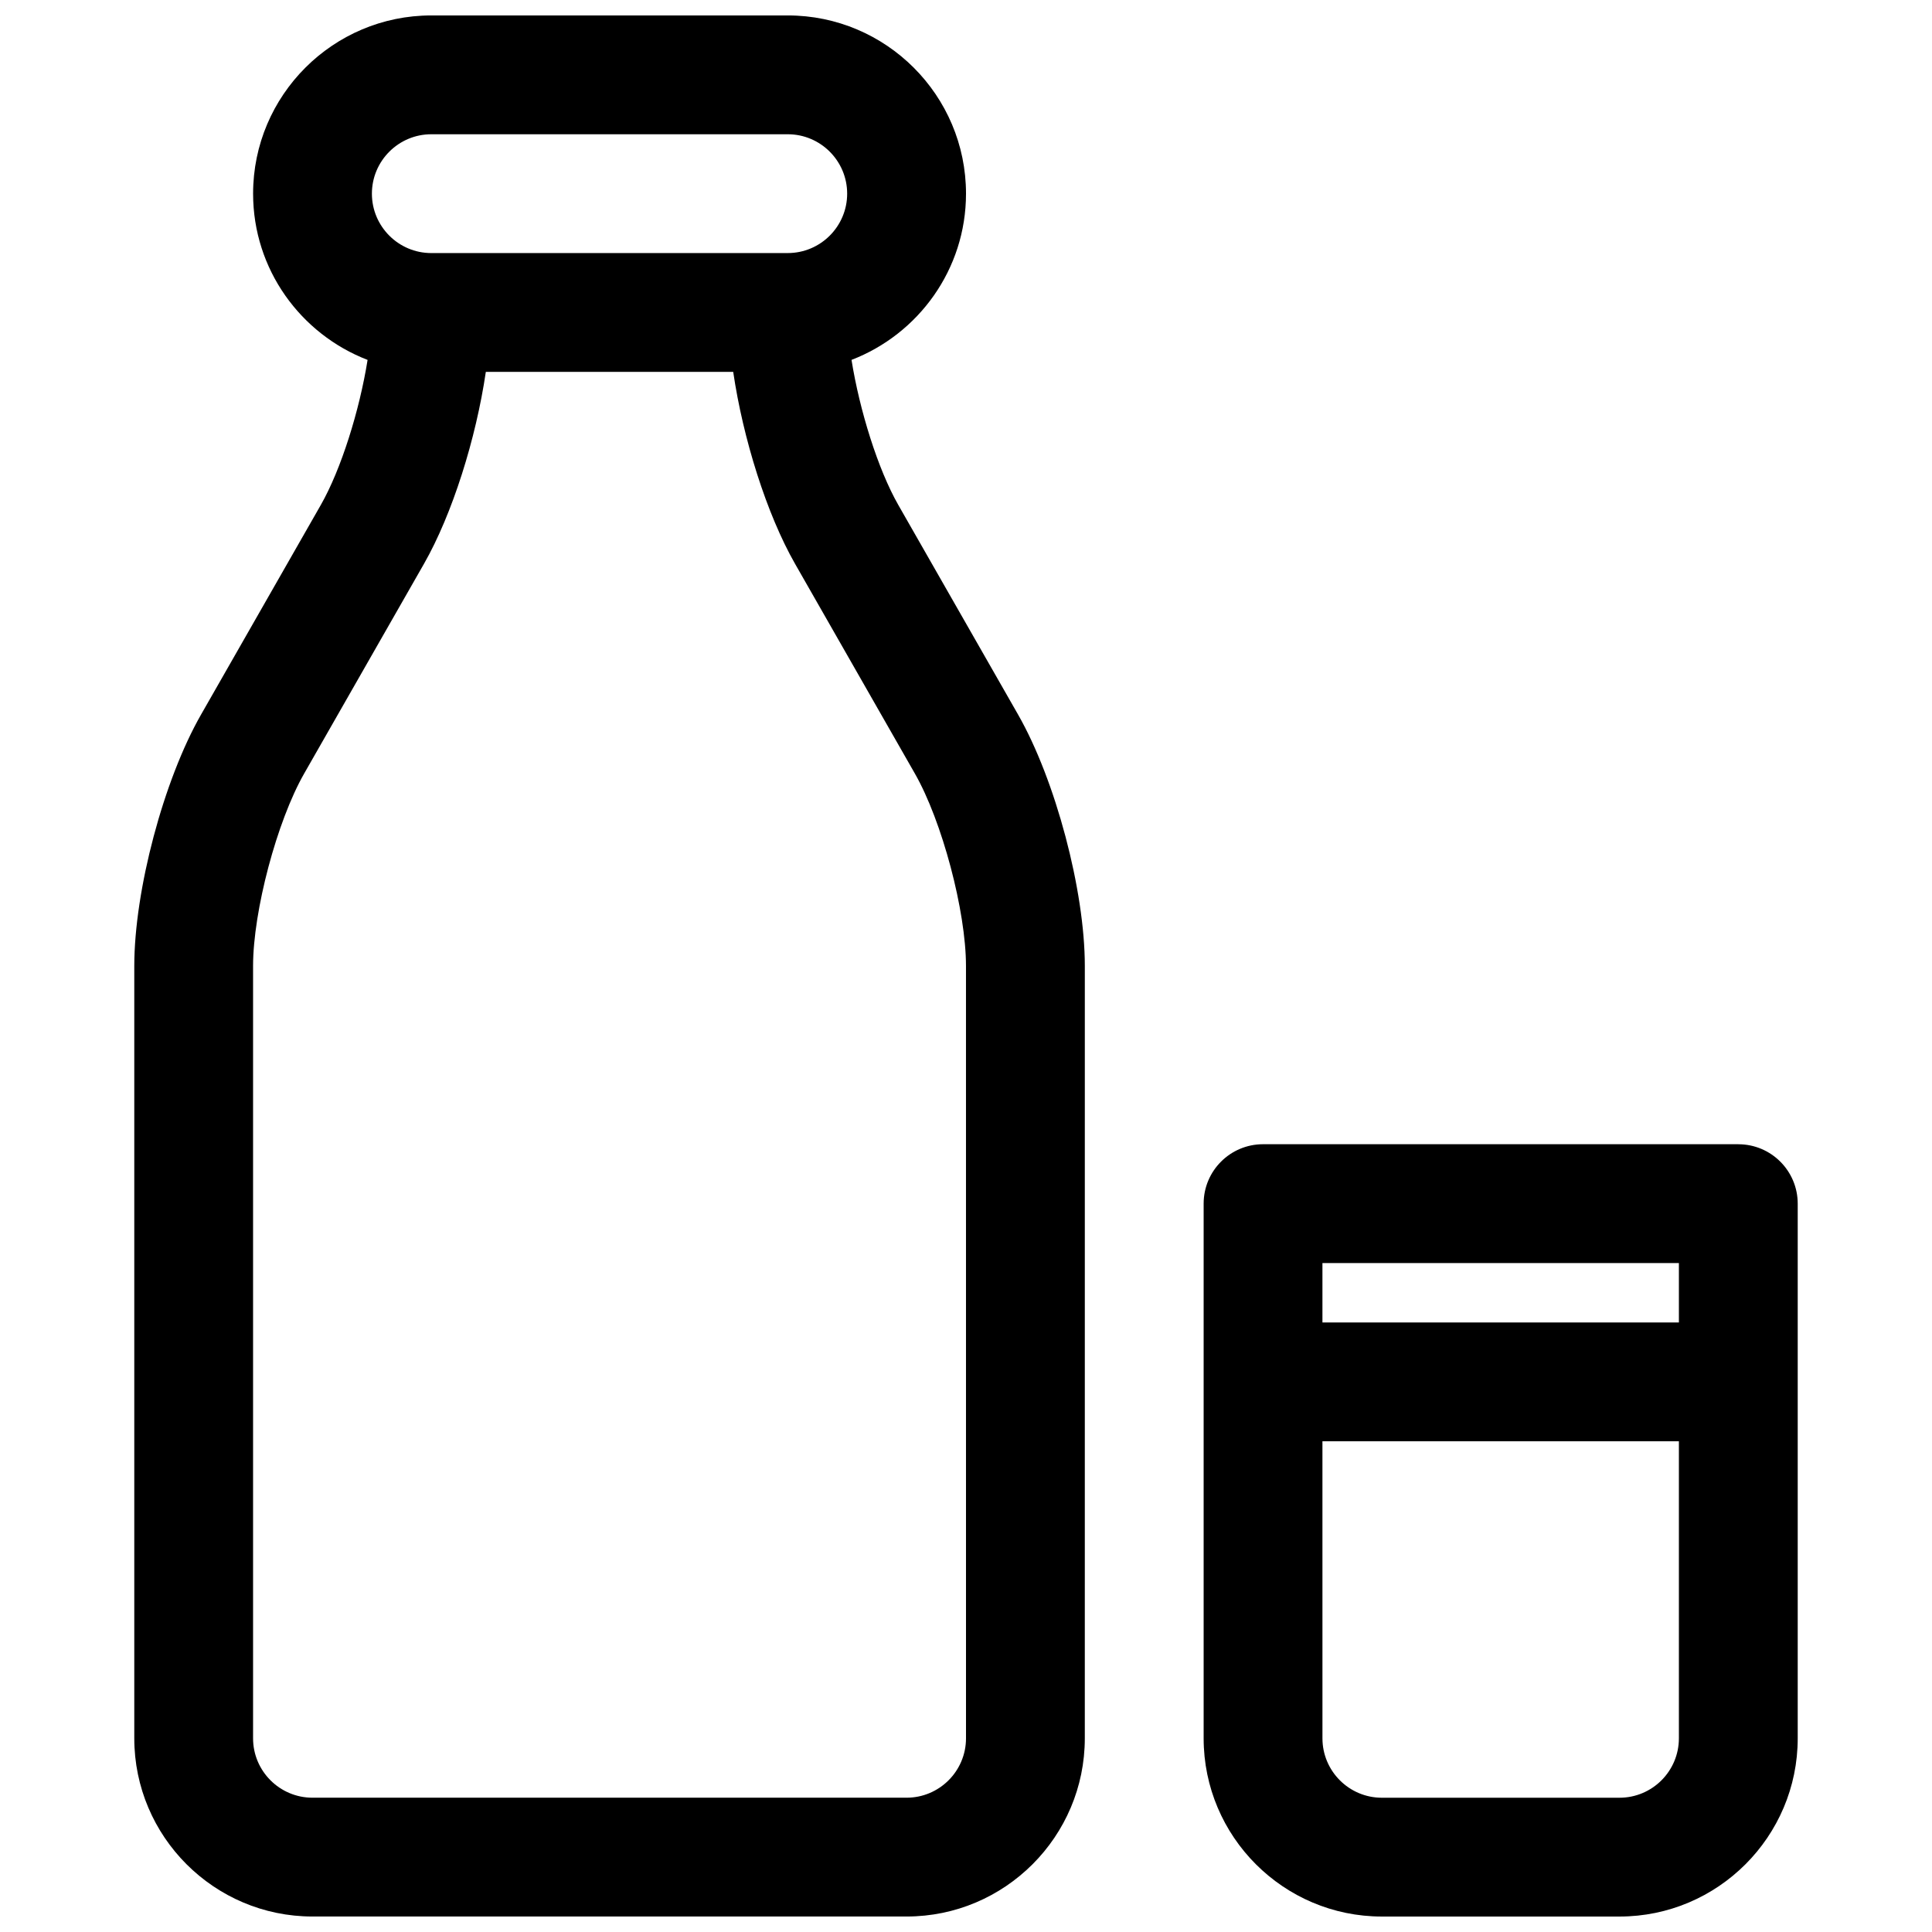
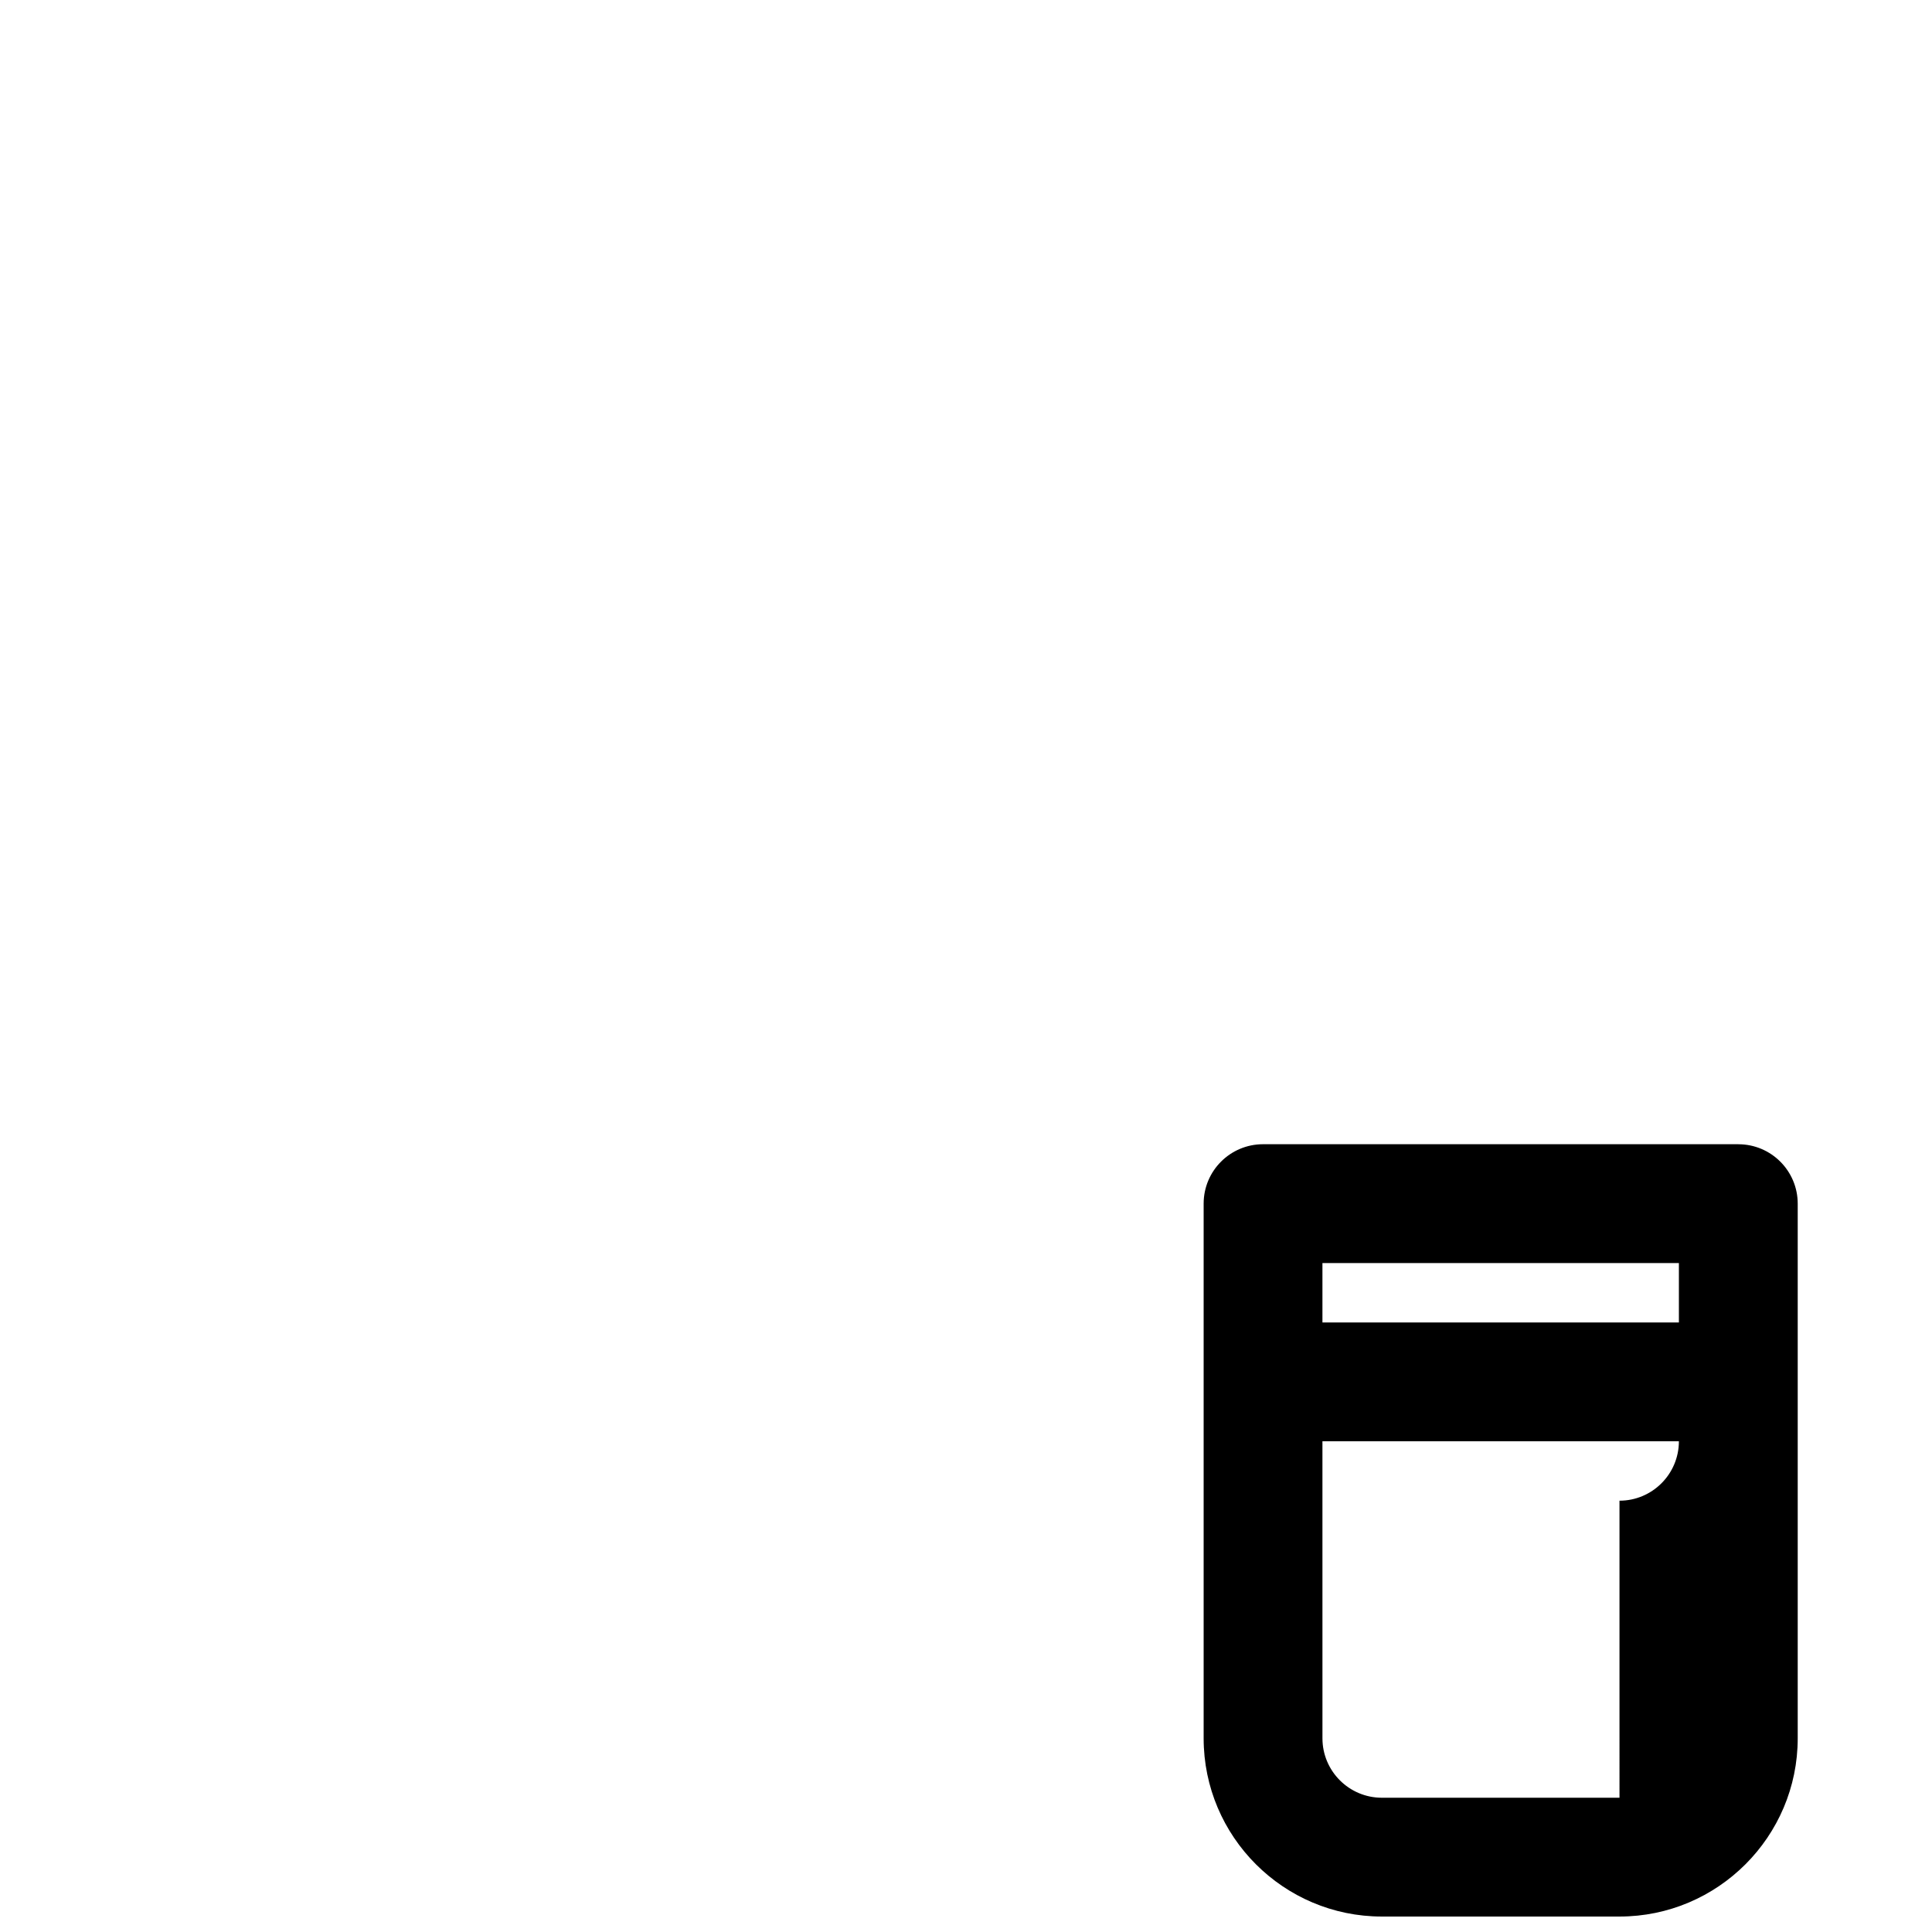
<svg xmlns="http://www.w3.org/2000/svg" width="800px" height="800px" version="1.1" viewBox="144 144 512 512">
  <defs>
    <clipPath id="b">
      <path d="m179 148.09h253v503.81h-253z" />
    </clipPath>
    <clipPath id="a">
      <path d="m462 447h159v204.9h-159z" />
    </clipPath>
  </defs>
  <g>
    <g clip-path="url(#b)">
-       <path d="m382.06 277.82c-5.383-9.414-10.266-25.066-12.398-38.445 17.711-6.816 30.34-23.965 30.34-44.055 0-26.047-21.184-47.23-47.23-47.23h-94.469c-26.047 0-47.23 21.184-47.23 47.23 0 20.09 12.625 37.234 30.34 44.059-2.133 13.383-7.023 29.031-12.398 38.445l-31.73 55.539c-9.93 17.352-17.699 46.629-17.699 66.633v204.67c0 26.047 21.184 47.23 47.23 47.23h157.44c26.047 0 47.23-21.184 47.23-47.23l0.004-204.67c0-20.004-7.769-49.277-17.695-66.637zm-123.76-98.242h94.465c8.684 0 15.742 7.062 15.742 15.742 0 8.684-7.062 15.742-15.742 15.742l-94.465 0.004c-8.684 0-15.742-7.062-15.742-15.742 0-8.684 7.062-15.746 15.742-15.746zm141.7 425.09c0 8.684-7.062 15.742-15.742 15.742h-157.45c-8.684 0-15.742-7.062-15.742-15.742v-204.67c0-14.555 6.328-38.383 13.547-51.012l31.73-55.539c7.543-13.195 13.816-33.242 16.406-50.895h65.559c2.59 17.648 8.863 37.699 16.406 50.895l31.73 55.539c7.219 12.625 13.551 36.453 13.551 51.012z" />
-     </g>
+       </g>
    <g clip-path="url(#a)">
-       <path d="m604.67 447.23h-125.95c-8.691 0-15.742 7.055-15.742 15.742v141.7c0 26.047 21.184 47.23 47.23 47.23h62.977c26.047 0 47.23-21.184 47.23-47.23v-141.69c0-8.691-7.051-15.746-15.742-15.746zm-15.746 31.488v15.742h-94.465v-15.742zm-15.742 141.7h-62.977c-8.684 0-15.742-7.062-15.742-15.742l-0.004-78.723h94.465v78.719c0 8.688-7.059 15.746-15.742 15.746z" />
+       <path d="m604.67 447.23h-125.95c-8.691 0-15.742 7.055-15.742 15.742v141.7c0 26.047 21.184 47.23 47.23 47.23h62.977c26.047 0 47.23-21.184 47.23-47.23v-141.69c0-8.691-7.051-15.746-15.742-15.746zm-15.746 31.488v15.742h-94.465v-15.742zm-15.742 141.7h-62.977c-8.684 0-15.742-7.062-15.742-15.742l-0.004-78.723h94.465c0 8.688-7.059 15.746-15.742 15.746z" />
    </g>
  </g>
</svg>